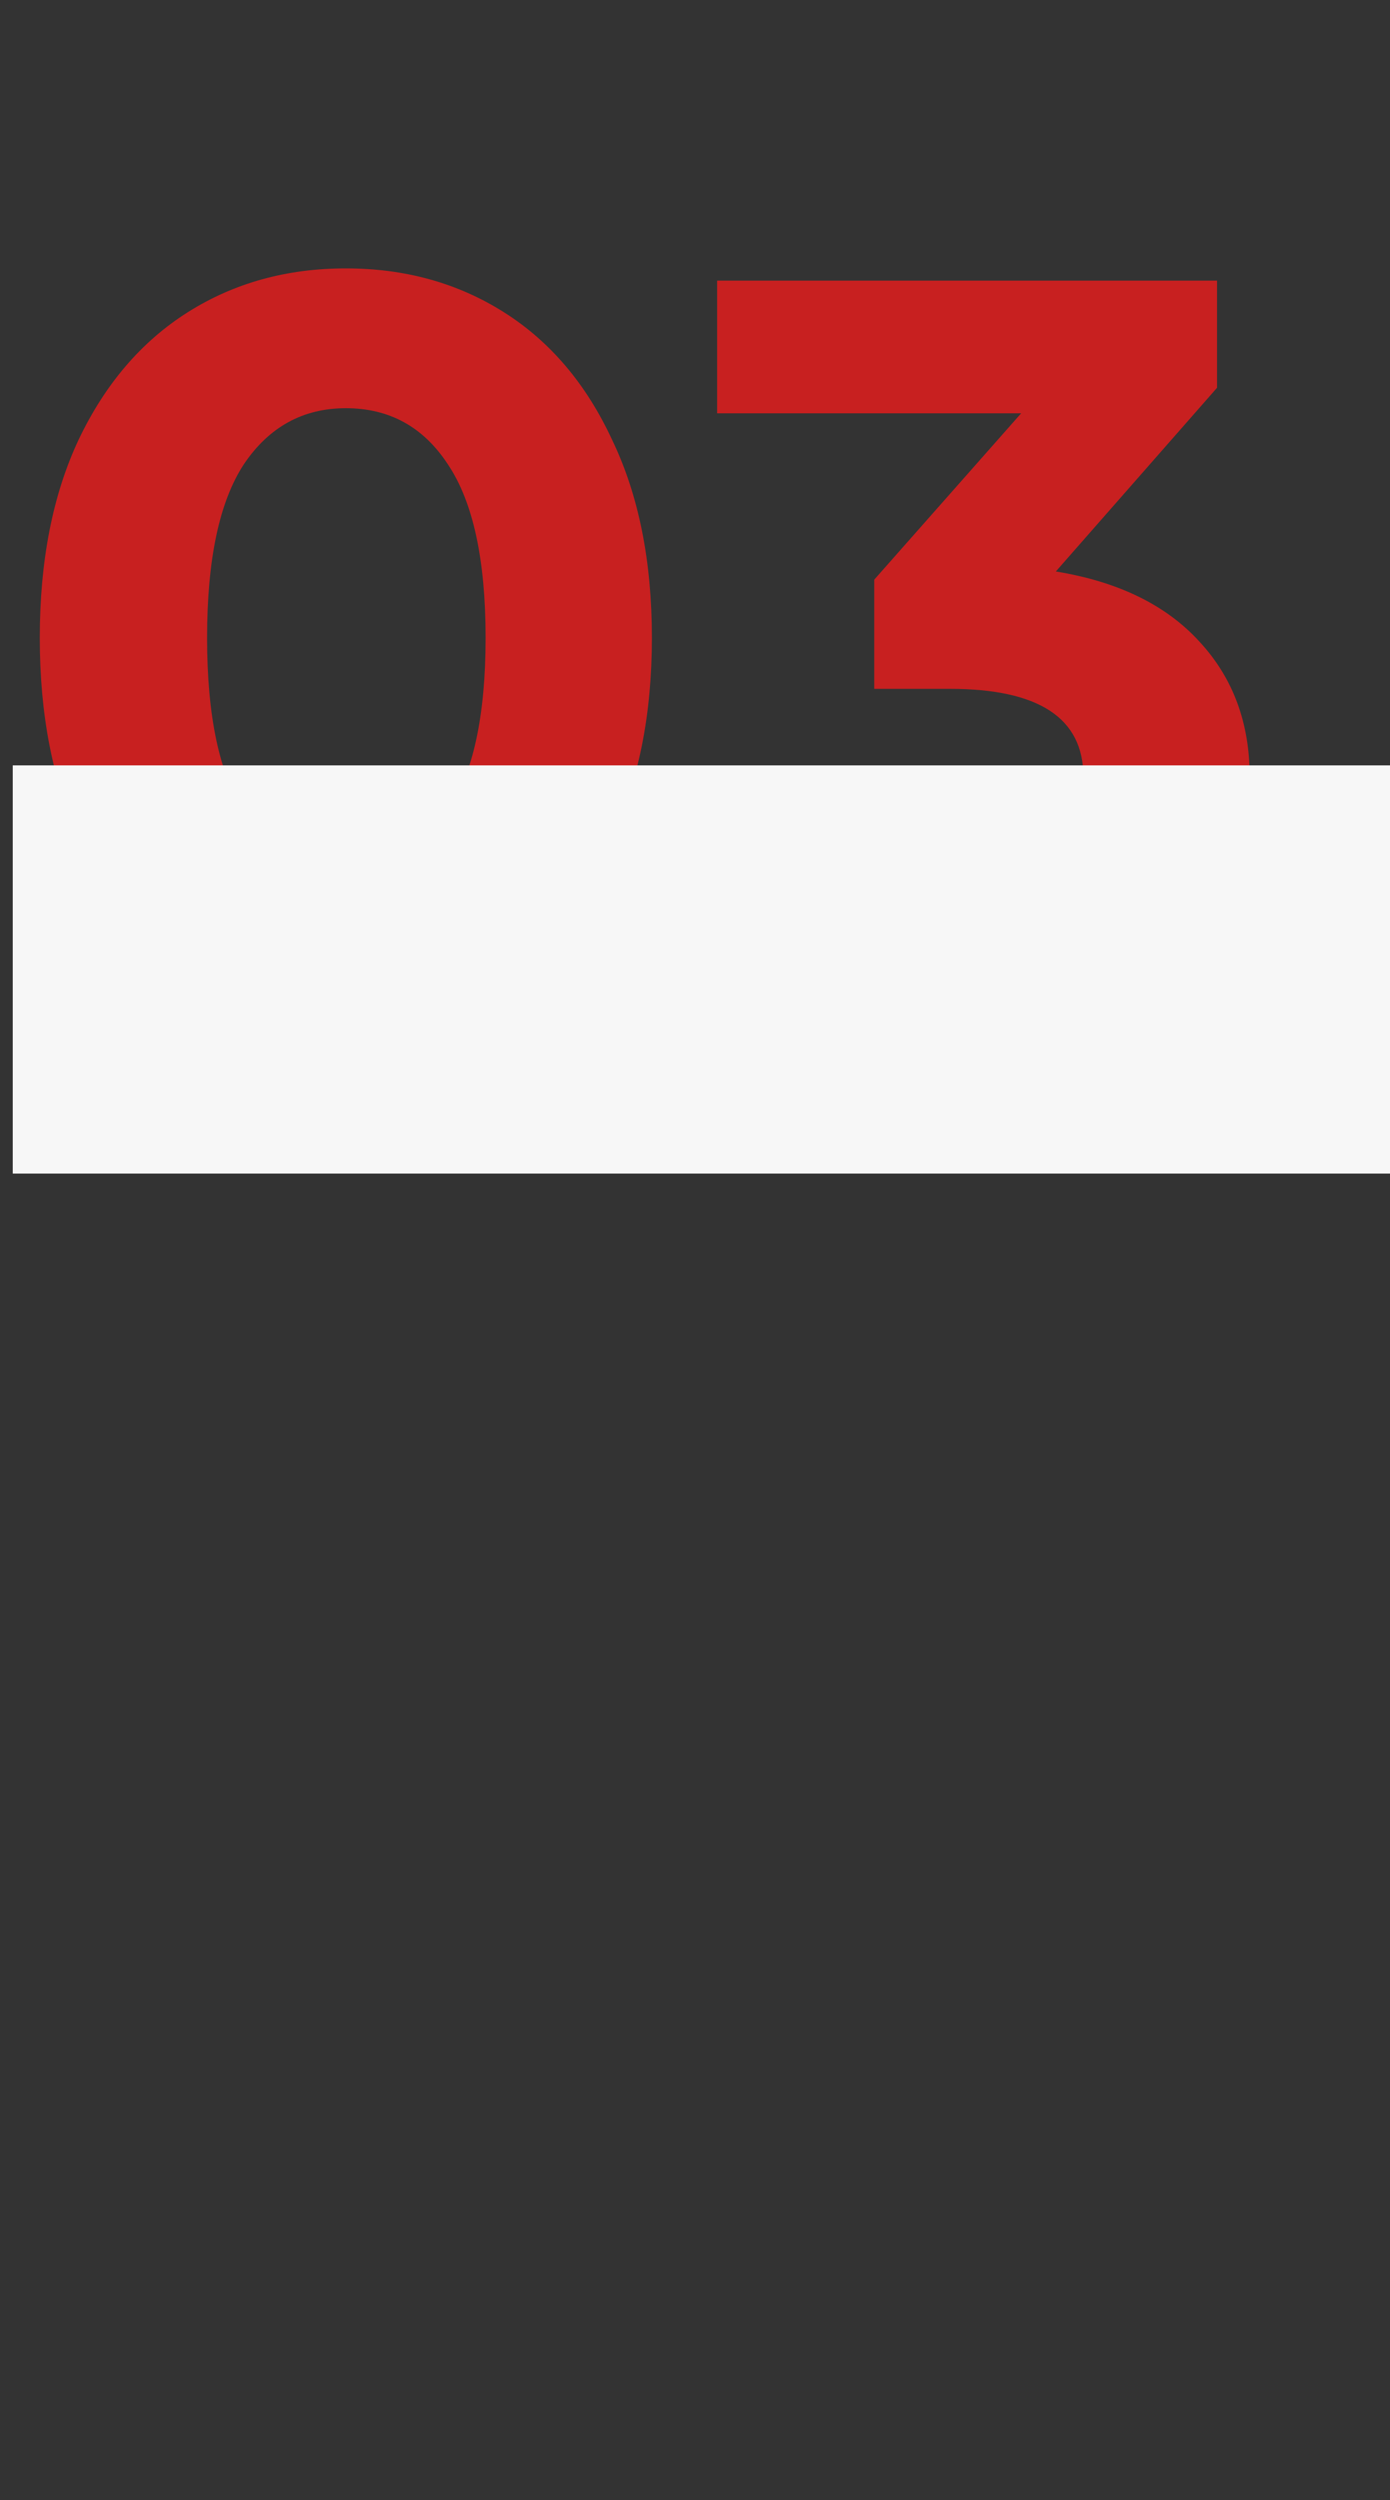
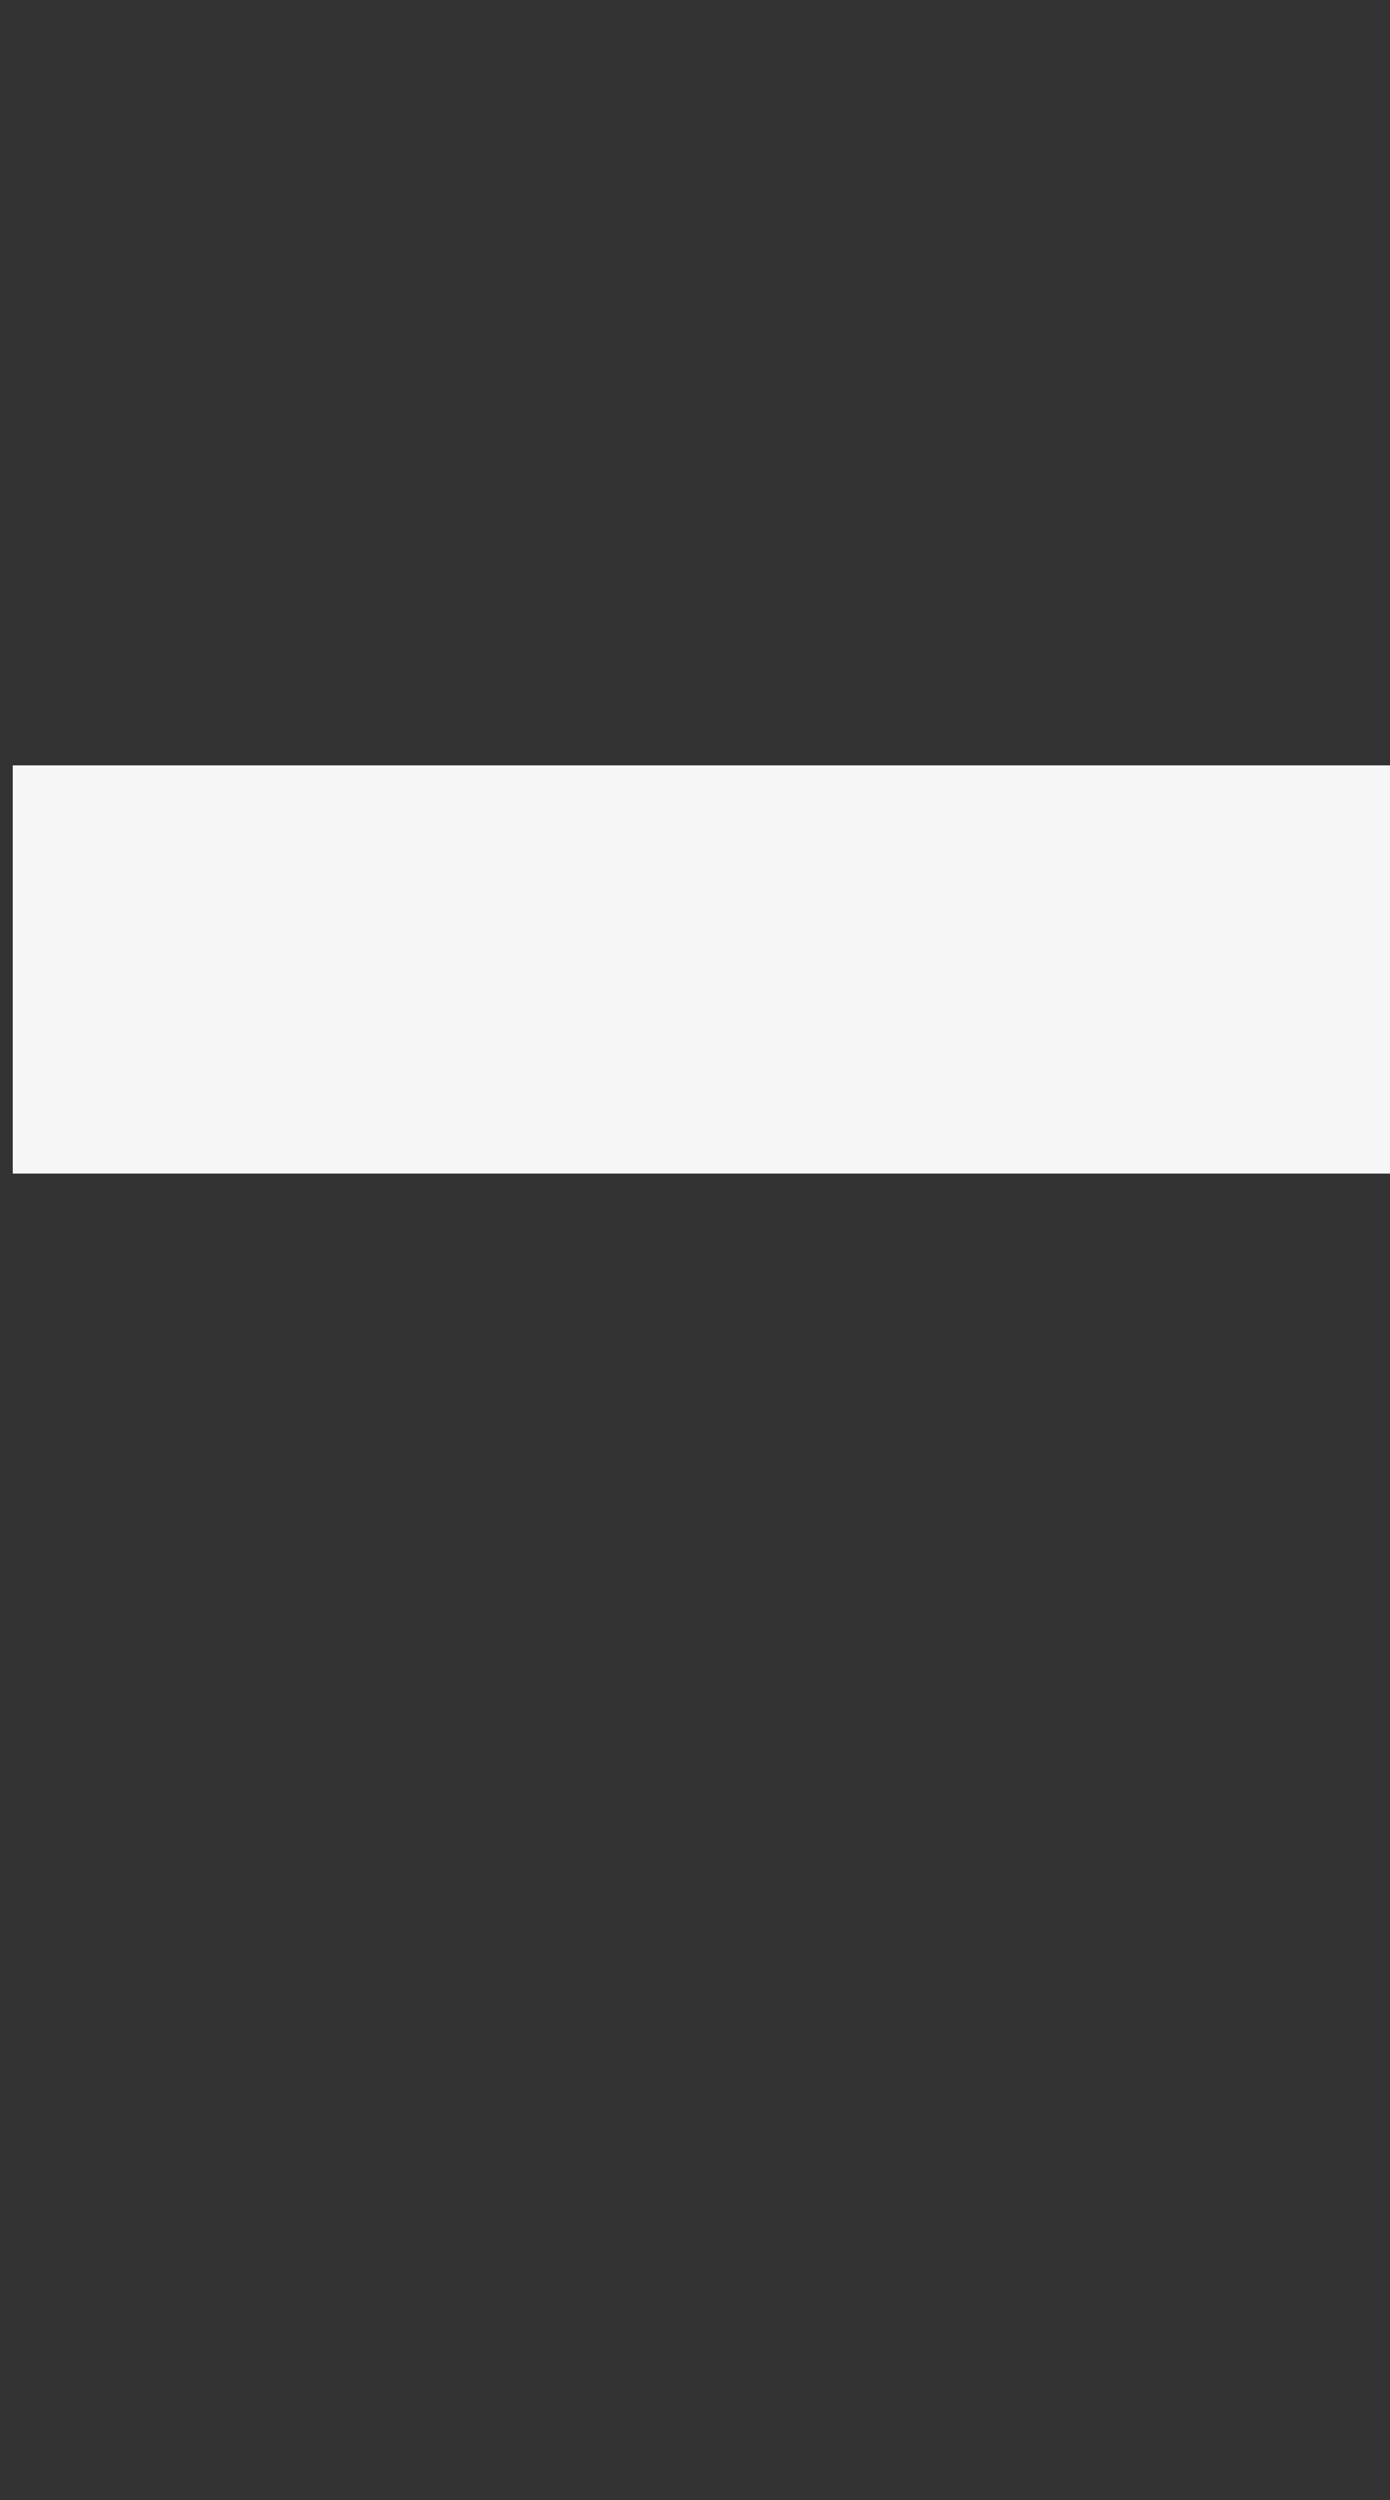
<svg xmlns="http://www.w3.org/2000/svg" width="109" height="196" viewBox="0 0 109 196" fill="none">
  <rect x="0" y="0" width="109" height="196" fill="#333333" stroke="none" />
-   <path d="M27.12 78.96C22.48 78.96 18.347 77.813 14.72 75.52C11.093 73.227 8.24 69.92 6.16 65.6C4.133 61.227 3.12 56.027 3.12 50C3.12 43.973 4.133 38.8 6.16 34.48C8.24 30.107 11.093 26.773 14.72 24.48C18.347 22.187 22.48 21.04 27.12 21.04C31.76 21.04 35.893 22.187 39.52 24.48C43.147 26.773 45.973 30.107 48 34.48C50.08 38.8 51.12 43.973 51.12 50C51.12 56.027 50.08 61.227 48 65.6C45.973 69.92 43.147 73.227 39.52 75.52C35.893 77.813 31.76 78.96 27.12 78.96ZM27.12 68C30.533 68 33.2 66.533 35.12 63.6C37.093 60.667 38.08 56.133 38.08 50C38.08 43.867 37.093 39.333 35.12 36.4C33.2 33.467 30.533 32 27.12 32C23.76 32 21.093 33.467 19.12 36.4C17.2 39.333 16.24 43.867 16.24 50C16.24 56.133 17.2 60.667 19.12 63.6C21.093 66.533 23.76 68 27.12 68ZM82.796 44.8C87.702 45.6 91.462 47.44 94.076 50.32C96.689 53.147 97.996 56.667 97.996 60.88C97.996 64.133 97.142 67.147 95.436 69.92C93.729 72.64 91.116 74.827 87.596 76.48C84.129 78.133 79.862 78.96 74.796 78.96C70.849 78.96 66.956 78.453 63.116 77.44C59.329 76.373 56.102 74.88 53.436 72.96L58.476 63.04C60.609 64.64 63.062 65.893 65.836 66.8C68.662 67.653 71.542 68.08 74.476 68.08C77.729 68.08 80.289 67.467 82.156 66.24C84.022 64.96 84.956 63.173 84.956 60.88C84.956 56.293 81.462 54 74.476 54H68.556V45.44L80.076 32.4H56.236V22H95.436V30.4L82.796 44.8Z" fill="#C82020" />
  <rect x="1" y="60" width="108" height="32" fill="#F7F7F7" />
</svg>